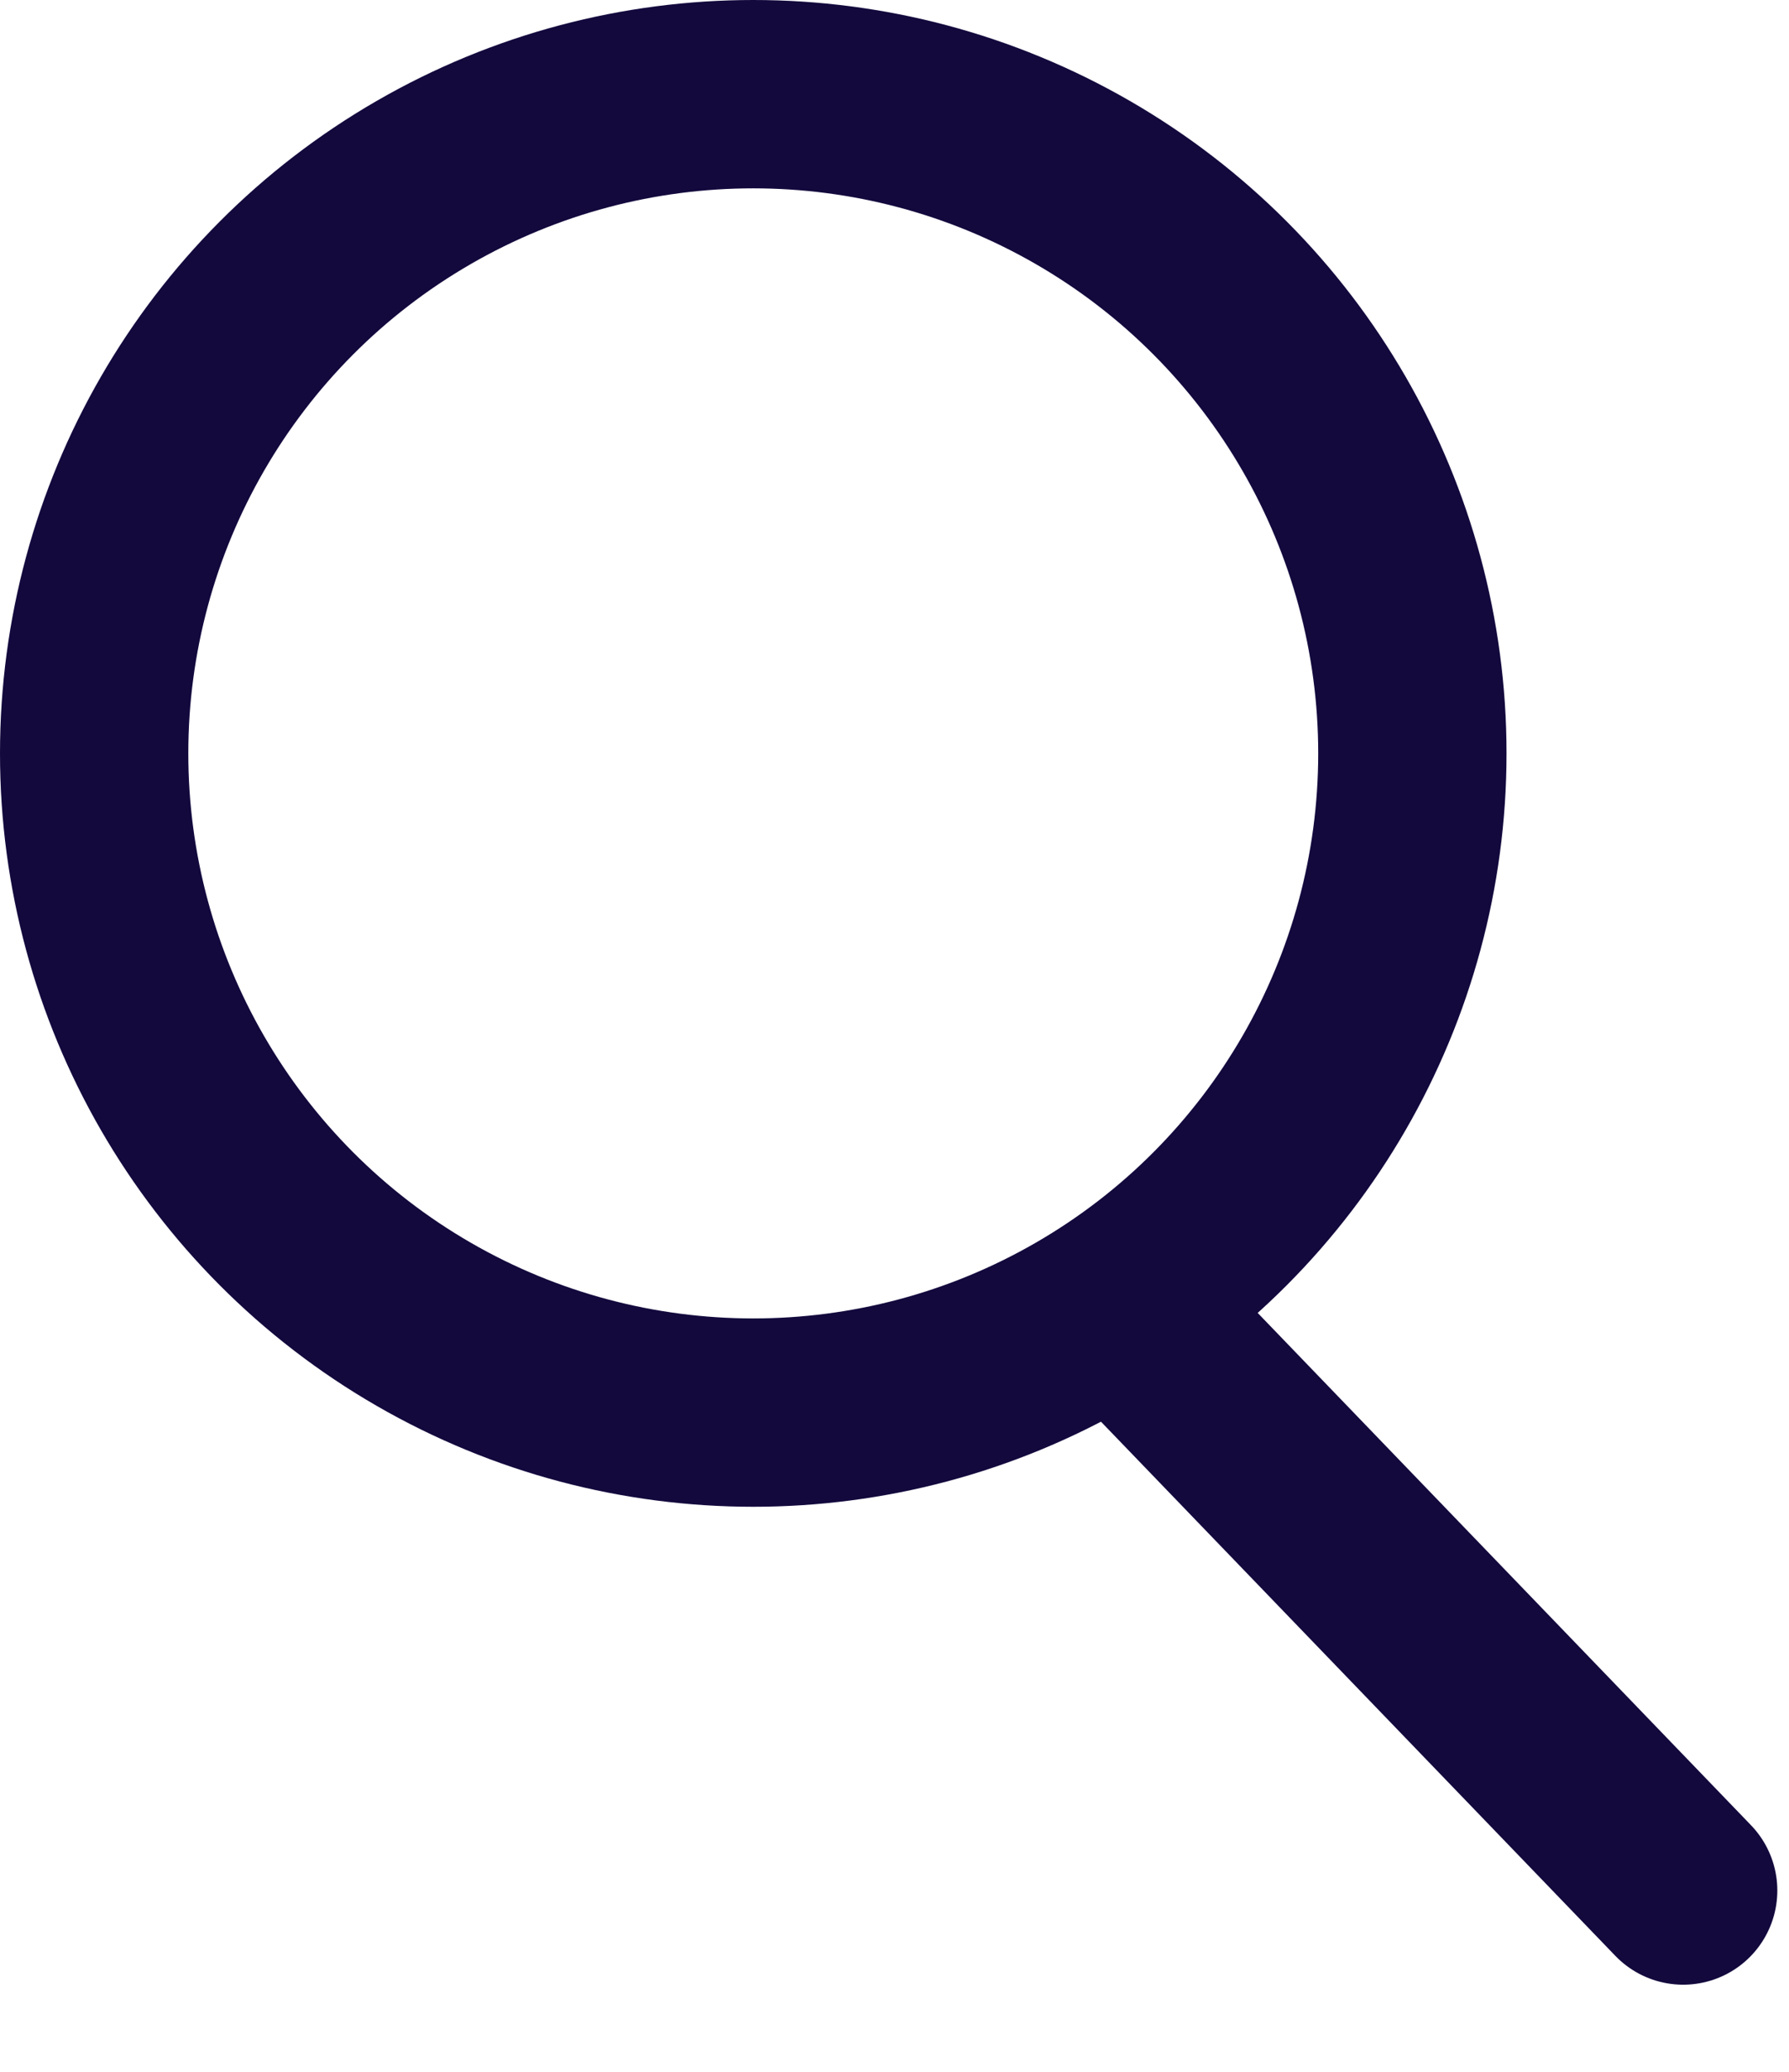
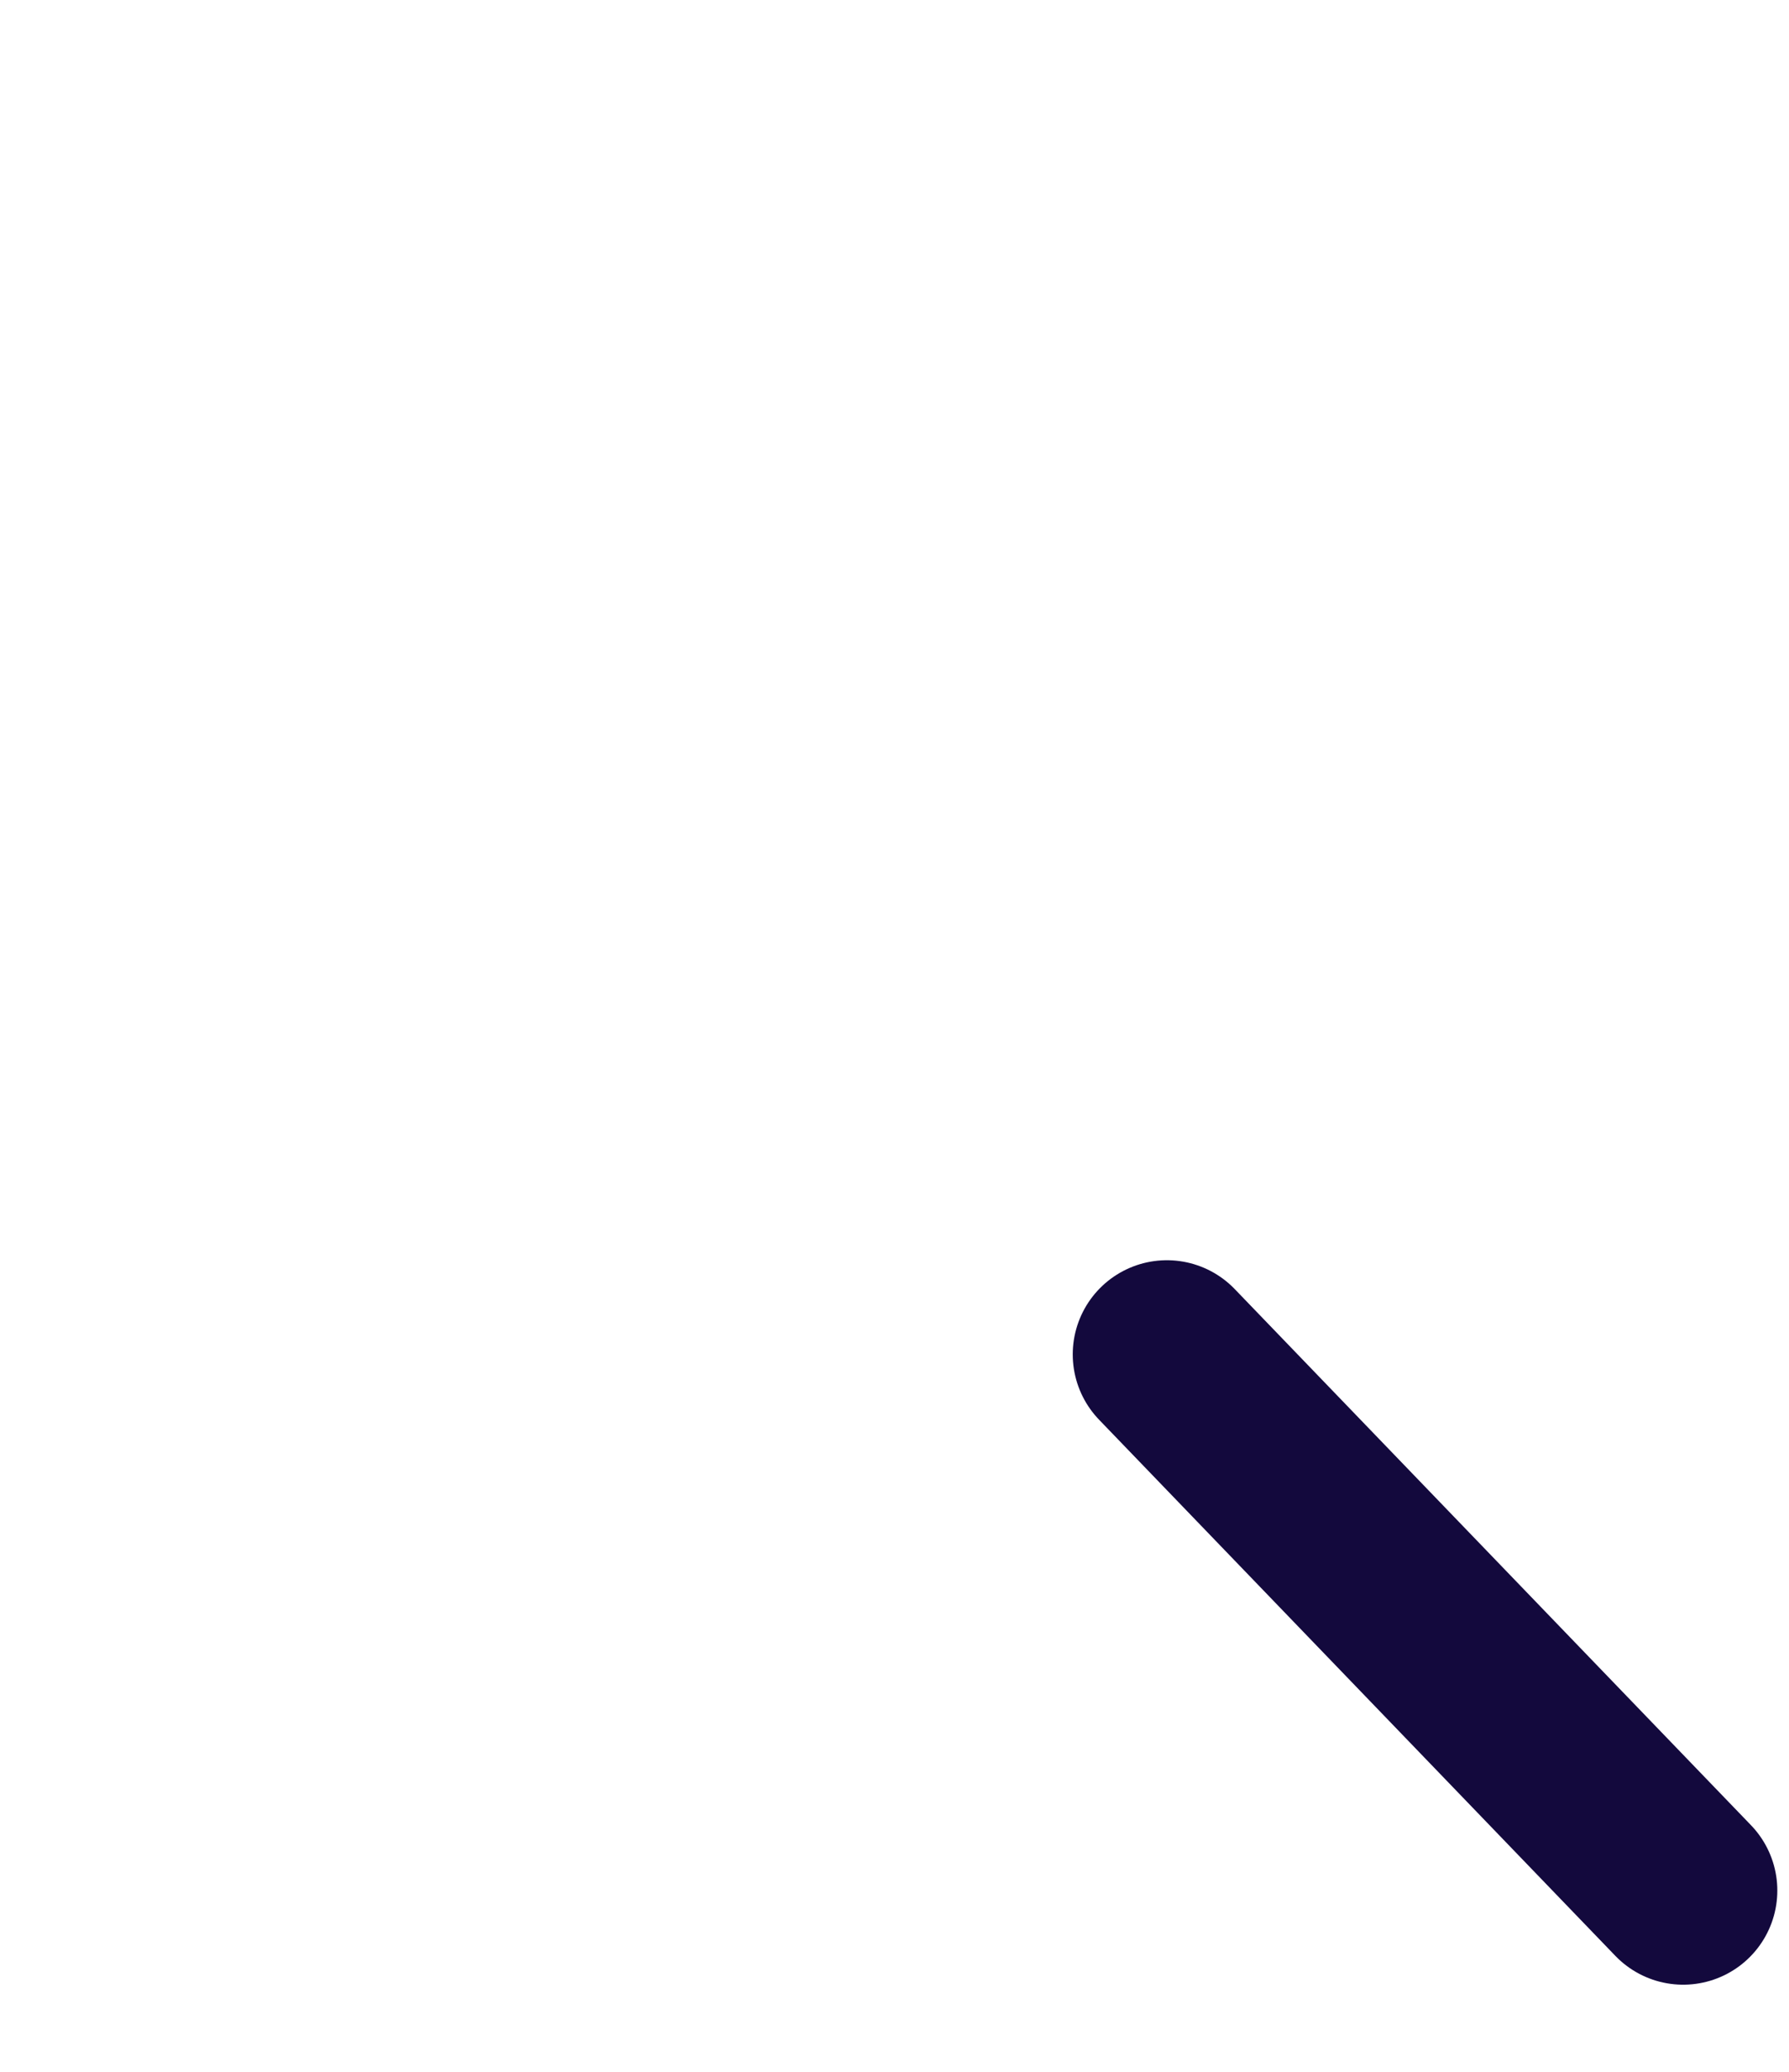
<svg xmlns="http://www.w3.org/2000/svg" width="19" height="22" viewBox="0 0 19 22">
  <g stroke="#13093D" stroke-width="2" fill="none" fill-rule="evenodd">
-     <circle cx="8" cy="8" r="7" />
    <path stroke-linecap="round" d="M12.393 14.382l5.483 5.693" />
  </g>
</svg>